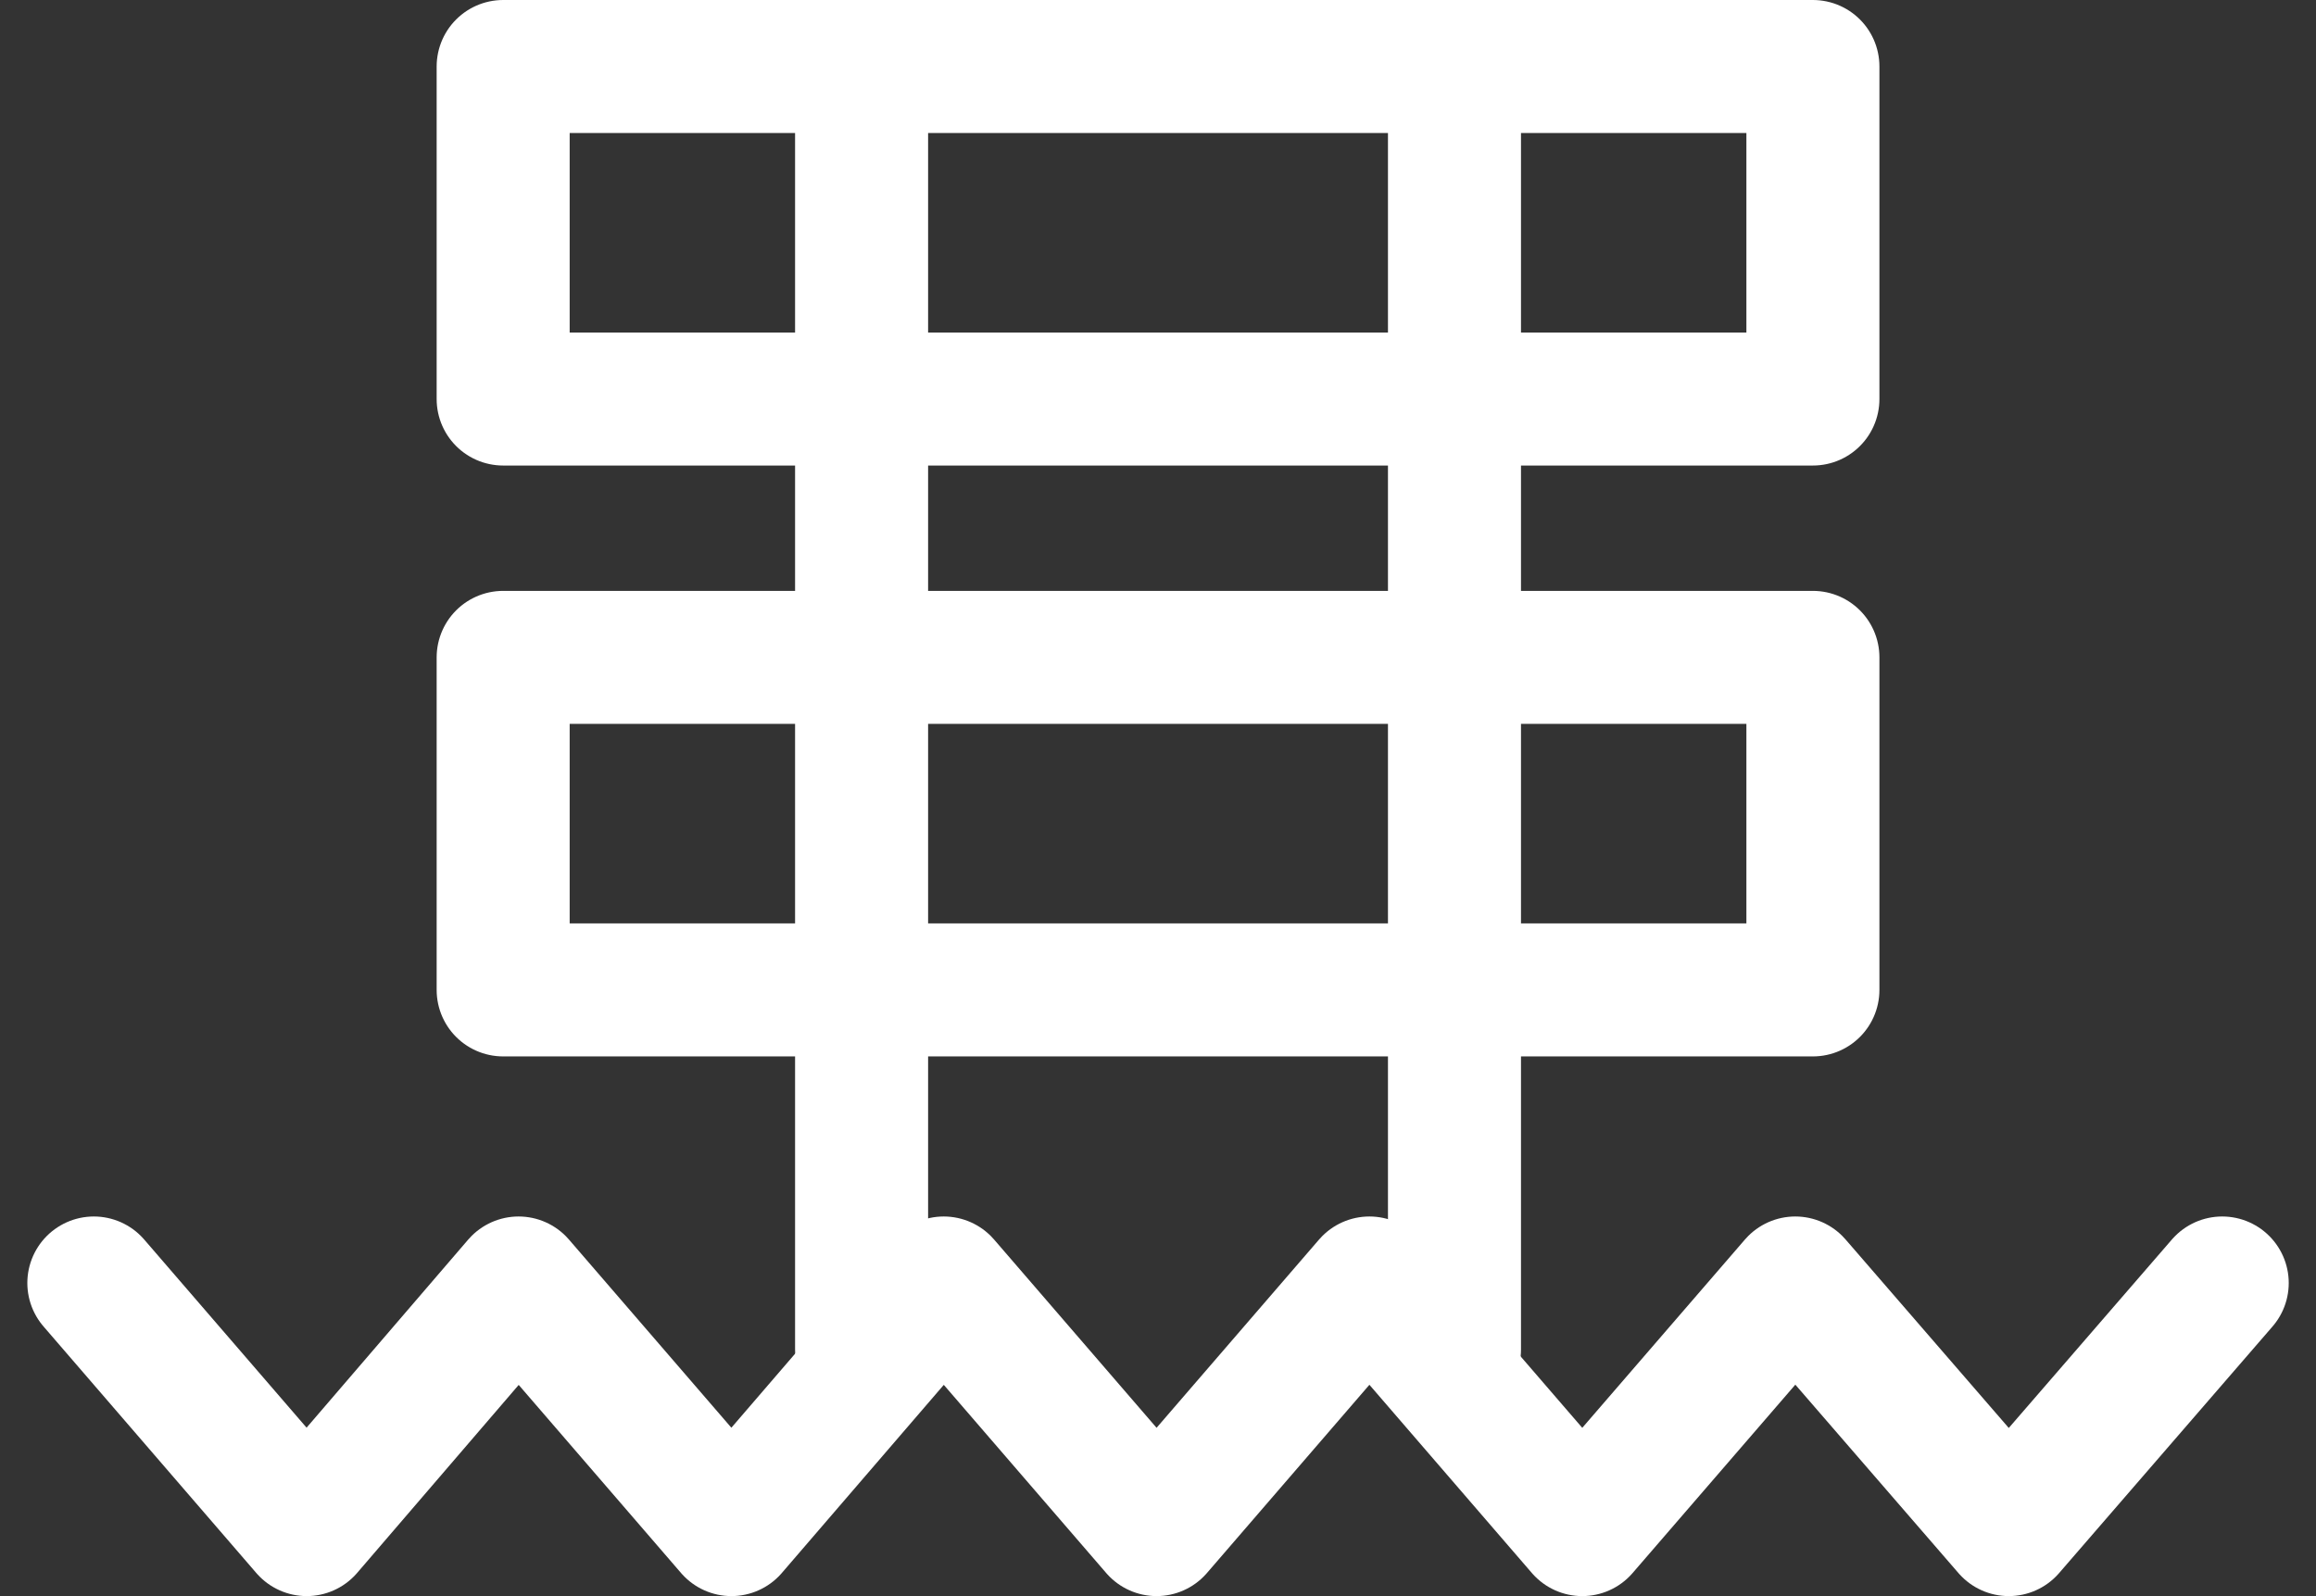
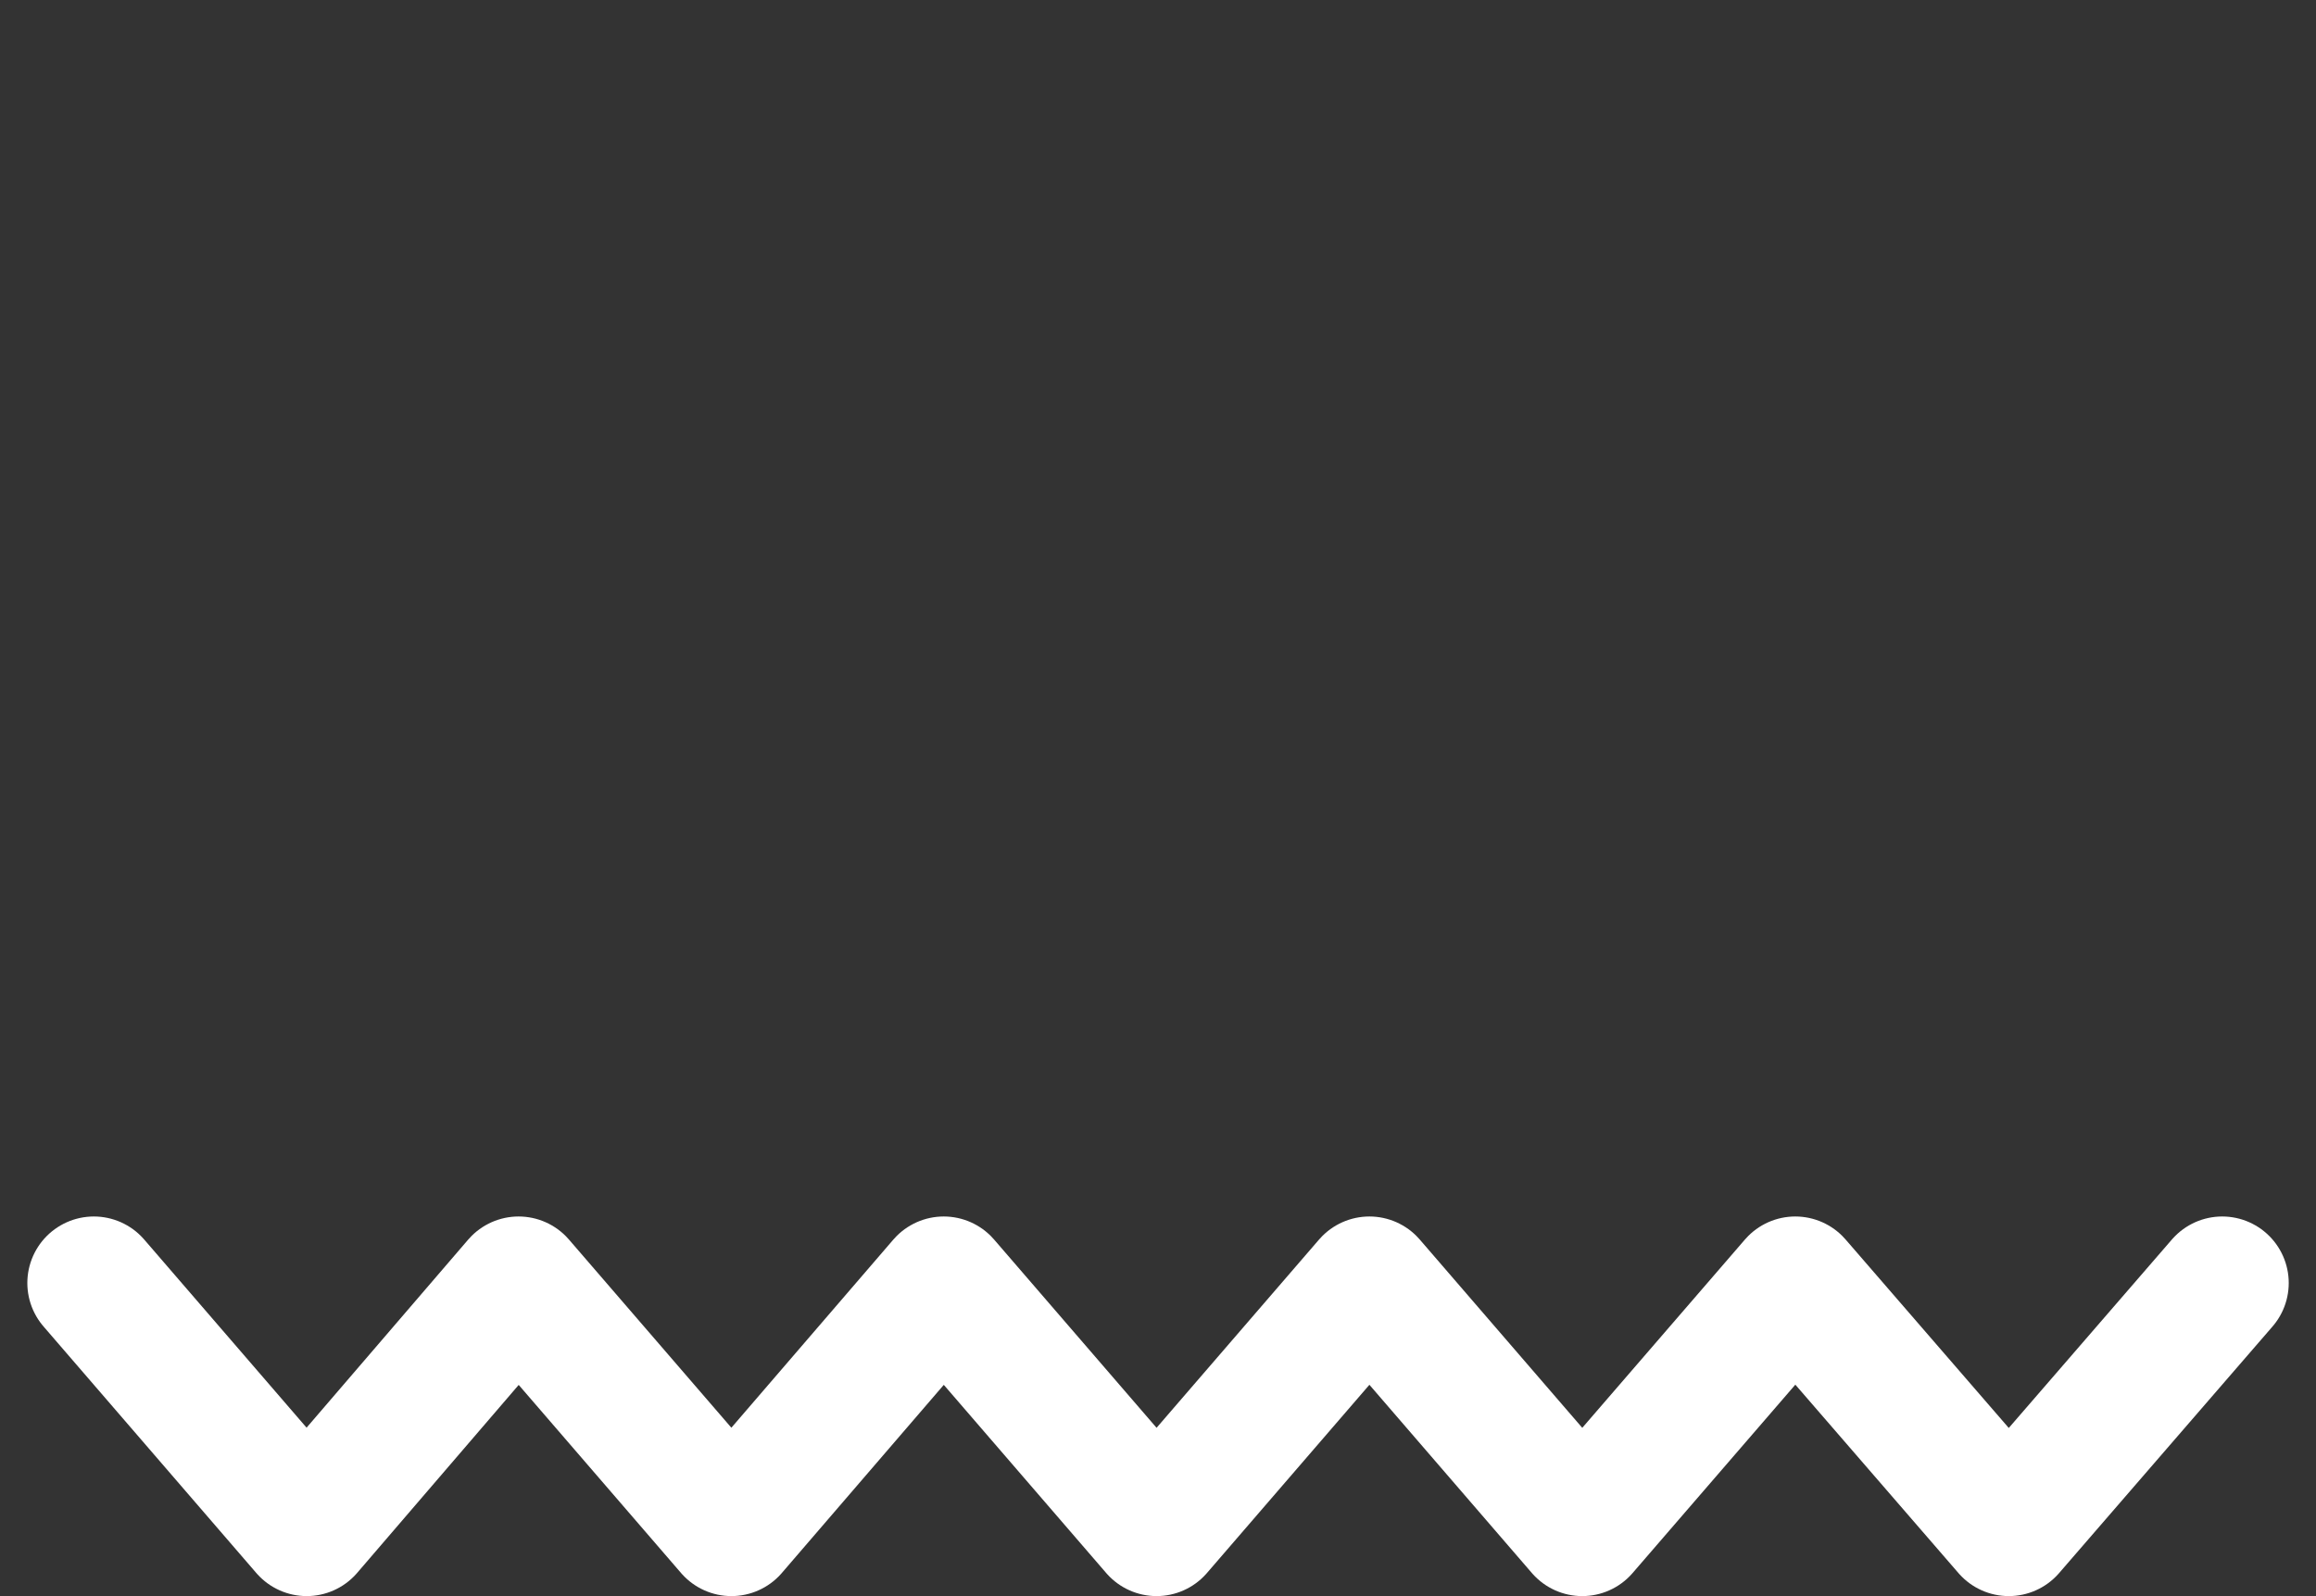
<svg xmlns="http://www.w3.org/2000/svg" width="34.821" height="24" viewBox="0 0 34.821 24">
  <rect x="0" y="0" width="34.821" height="24" fill="#333333" stroke="none" />
  <g id="グループ_1567" data-name="グループ 1567" transform="translate(-449.435 -369)">
    <g id="長方形_1659" data-name="長方形 1659" transform="translate(456 369)" fill="none" stroke="#fff" stroke-linecap="round" stroke-linejoin="round" stroke-width="2">
      <rect width="21.692" height="7" stroke="none" />
-       <rect x="1" y="1" width="19.692" height="5" fill="none" />
    </g>
    <g id="長方形_1660" data-name="長方形 1660" transform="translate(456 377.885)" fill="none" stroke="#fff" stroke-linecap="round" stroke-linejoin="round" stroke-width="2">
-       <rect width="21.692" height="7" stroke="none" />
-       <rect x="1" y="1" width="19.692" height="5" fill="none" />
-     </g>
-     <line id="線_291" data-name="線 291" y2="18.792" transform="translate(462.389 370.5)" fill="none" stroke="#fff" stroke-linecap="round" stroke-width="2" />
-     <line id="線_292" data-name="線 292" y2="18.792" transform="translate(471.303 370.5)" fill="none" stroke="#fff" stroke-linecap="round" stroke-width="2" />
+       </g>
    <path id="パス_7930" data-name="パス 7930" d="M.377.762l3.2,3.708L6.763.762l3.2,3.708L13.155.762l3.2,3.708,3.2-3.708,3.2,3.708L25.958.762l3.21,3.708L32.377.762" transform="translate(450.469 387.53)" fill="none" stroke="#fff" stroke-linecap="round" stroke-linejoin="round" stroke-miterlimit="10" stroke-width="2" />
  </g>
</svg>